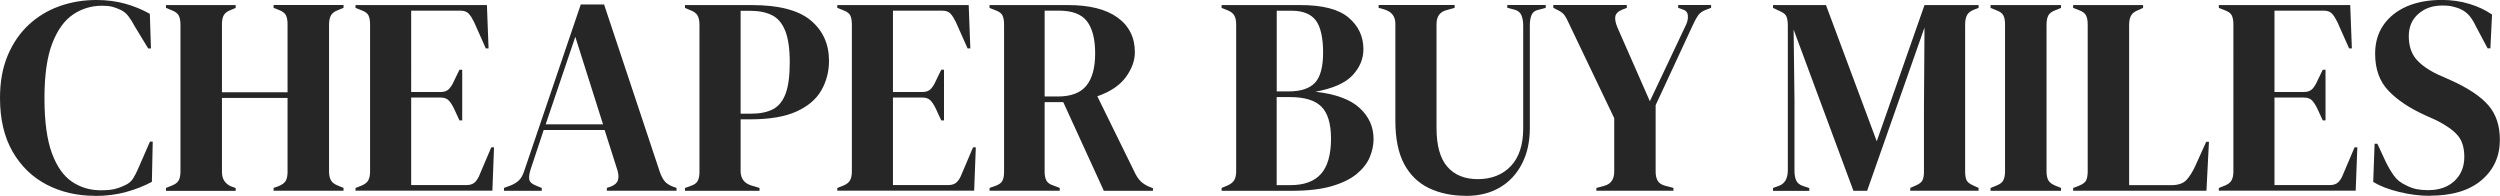
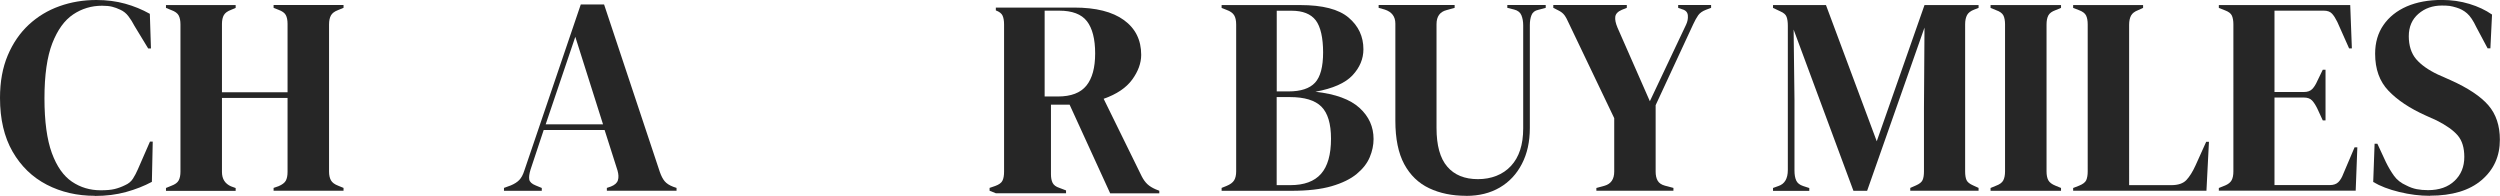
<svg xmlns="http://www.w3.org/2000/svg" id="Layer_1" viewBox="0 0 379.58 29.73">
  <defs>
    <style>.cls-1{fill:none;}.cls-2{clip-path:url(#clippath);}.cls-3{fill:#262626;}</style>
    <clipPath id="clippath">
      <rect class="cls-1" width="379.58" height="29.73" />
    </clipPath>
  </defs>
  <g class="cls-2">
    <path class="cls-3" d="M14.41,29.73c-2.69,0-5.13-.56-7.31-1.69s-3.91-2.8-5.19-5.02C.64,20.81,0,18.09,0,14.87,0,12.42,.39,10.27,1.17,8.42c.78-1.85,1.84-3.4,3.19-4.66,1.35-1.25,2.9-2.19,4.67-2.82,1.76-.63,3.63-.94,5.6-.94,1.58,0,3.04,.19,4.37,.56,1.33,.37,2.58,.88,3.75,1.54l.17,5.26h-.42l-2.08-3.42c-.28-.54-.58-1.03-.92-1.47-.33-.44-.75-.78-1.25-1-.42-.2-.83-.35-1.23-.45-.4-.1-.91-.15-1.52-.15-1.61,0-3.08,.44-4.39,1.32-1.32,.88-2.37,2.34-3.17,4.38-.79,2.04-1.19,4.82-1.19,8.35s.38,6.27,1.12,8.31c.75,2.04,1.77,3.49,3.06,4.36,1.29,.87,2.74,1.3,4.35,1.3,.89,0,1.6-.06,2.12-.19,.53-.13,1.06-.32,1.58-.58,.53-.23,.93-.56,1.21-1,.28-.44,.53-.92,.75-1.43l1.83-4.19h.42l-.13,6.11c-1.17,.63-2.47,1.14-3.92,1.54-1.44,.4-3.03,.6-4.75,.6" />
    <path class="cls-3" d="M25.2,28.97v-.43l.83-.34c.55-.2,.92-.47,1.1-.81,.18-.34,.27-.78,.27-1.32V3.72c0-.57-.09-1.03-.27-1.37-.18-.34-.55-.61-1.1-.81l-.83-.34v-.43h10.58v.43l-.71,.3c-.53,.2-.89,.46-1.08,.79-.19,.33-.29,.78-.29,1.35V14.01h9.96V3.63c0-.57-.09-1.02-.27-1.35-.18-.33-.55-.59-1.1-.79l-.75-.3v-.43h10.62v.43l-.83,.34c-.53,.2-.89,.47-1.08,.81-.19,.34-.29,.8-.29,1.37V26.06c0,.54,.1,.98,.29,1.32,.19,.34,.56,.61,1.08,.81l.83,.34v.43h-10.62v-.43l.75-.26c.55-.23,.92-.51,1.1-.83,.18-.33,.27-.78,.27-1.35V14.87h-9.96v11.24c0,1.05,.46,1.78,1.37,2.18l.71,.26v.43h-10.58Z" />
-     <path class="cls-3" d="M53.98,28.97v-.43l.96-.38c.47-.2,.8-.46,.98-.79,.18-.33,.27-.78,.27-1.35V3.72c0-.57-.08-1.02-.23-1.35-.15-.33-.49-.59-1.02-.79l-.96-.38v-.43h19.95l.25,6.58h-.42l-1.79-4.02c-.25-.51-.51-.93-.79-1.24-.28-.31-.69-.47-1.25-.47h-7.5V13.97h4.46c.56,0,.98-.15,1.27-.45,.29-.3,.55-.71,.77-1.22l.83-1.71h.42v7.69h-.42l-.83-1.8c-.25-.51-.51-.92-.79-1.22-.28-.3-.69-.45-1.25-.45h-4.46v13.29h8.41c.55,0,.99-.15,1.29-.45,.3-.3,.55-.72,.75-1.26l1.71-4.02h.42l-.25,6.58h-20.78Z" />
    <path class="cls-3" d="M82.85,18.88h8.71l-4.21-13.29-4.5,13.29Zm-6.33,10.08v-.43l1.04-.38c.55-.23,.99-.51,1.29-.83,.31-.33,.56-.79,.75-1.39L88.18,.68h3.54l8.46,25.42c.22,.63,.47,1.1,.75,1.43,.28,.33,.71,.61,1.29,.83l.5,.17v.43h-10.58v-.43l.62-.21c.58-.23,.94-.55,1.06-.96,.13-.41,.1-.9-.06-1.47l-1.96-6.15h-9.25l-2,6.02c-.19,.63-.26,1.13-.19,1.5,.07,.37,.4,.67,.98,.9l.92,.38v.43h-5.75Z" />
-     <path class="cls-3" d="M112.46,17.26h1.58c1.36,0,2.47-.23,3.33-.68,.86-.46,1.5-1.25,1.92-2.39,.42-1.14,.62-2.72,.62-4.74s-.23-3.64-.69-4.78c-.46-1.14-1.13-1.93-2.02-2.37-.89-.44-2-.66-3.33-.66h-1.42v15.64Zm-8.46,11.71v-.43l.83-.3c.55-.17,.92-.43,1.1-.77,.18-.34,.27-.8,.27-1.37V3.72c0-.57-.1-1.03-.29-1.37-.19-.34-.57-.61-1.12-.81l-.79-.34v-.43h10.12c4.14,0,7.13,.78,8.98,2.33,1.85,1.55,2.77,3.6,2.77,6.13,0,1.62-.38,3.11-1.15,4.46-.76,1.35-2.02,2.43-3.77,3.23-1.75,.8-4.11,1.2-7.08,1.2h-1.42v7.86c0,1.11,.54,1.84,1.62,2.18l1.25,.38v.43h-11.33Z" />
-     <path class="cls-3" d="M127.13,28.97v-.43l.96-.38c.47-.2,.8-.46,.98-.79,.18-.33,.27-.78,.27-1.35V3.72c0-.57-.08-1.02-.23-1.35-.15-.33-.49-.59-1.02-.79l-.96-.38v-.43h19.95l.25,6.58h-.42l-1.79-4.02c-.25-.51-.51-.93-.79-1.24-.28-.31-.69-.47-1.25-.47h-7.5V13.97h4.46c.56,0,.98-.15,1.27-.45,.29-.3,.55-.71,.77-1.22l.83-1.71h.42v7.69h-.42l-.83-1.8c-.25-.51-.51-.92-.79-1.22-.28-.3-.69-.45-1.25-.45h-4.46v13.29h8.41c.55,0,.99-.15,1.29-.45,.3-.3,.55-.72,.75-1.26l1.71-4.02h.42l-.25,6.58h-20.78Z" />
-     <path class="cls-3" d="M158.62,14.65h2c2,0,3.44-.55,4.33-1.65,.89-1.1,1.33-2.73,1.33-4.89s-.42-3.82-1.25-4.89c-.83-1.07-2.24-1.6-4.21-1.6h-2.21V14.65Zm-8.37,14.31v-.43l.87-.3c.55-.2,.92-.46,1.08-.79,.17-.33,.25-.79,.25-1.39V3.72c0-.57-.08-1.02-.23-1.35-.15-.33-.49-.59-1.02-.79l-.96-.38v-.43h11.91c3.28,0,5.79,.63,7.54,1.9,1.75,1.27,2.62,3.03,2.62,5.28,0,1.25-.46,2.51-1.37,3.76-.92,1.25-2.36,2.22-4.33,2.91l5.79,11.79c.25,.48,.53,.87,.85,1.17,.32,.3,.74,.56,1.27,.79l.54,.21v.39h-7.46l-6.16-13.46h-2.83v10.55c0,.54,.08,.98,.25,1.32,.17,.34,.51,.6,1.04,.77l1,.38v.43h-10.66Z" />
+     <path class="cls-3" d="M158.62,14.65h2c2,0,3.44-.55,4.33-1.65,.89-1.1,1.33-2.73,1.33-4.89s-.42-3.82-1.25-4.89c-.83-1.07-2.24-1.6-4.21-1.6h-2.21V14.65Zm-8.37,14.31v-.43l.87-.3c.55-.2,.92-.46,1.08-.79,.17-.33,.25-.79,.25-1.39V3.72c0-.57-.08-1.02-.23-1.35-.15-.33-.49-.59-1.02-.79v-.43h11.91c3.28,0,5.79,.63,7.54,1.9,1.75,1.27,2.62,3.03,2.62,5.28,0,1.25-.46,2.51-1.37,3.76-.92,1.25-2.36,2.22-4.33,2.91l5.79,11.79c.25,.48,.53,.87,.85,1.17,.32,.3,.74,.56,1.27,.79l.54,.21v.39h-7.46l-6.16-13.46h-2.83v10.55c0,.54,.08,.98,.25,1.32,.17,.34,.51,.6,1.04,.77l1,.38v.43h-10.66Z" />
    <path class="cls-3" d="M193.85,28.11h2.08c2.08,0,3.63-.57,4.64-1.71,1.01-1.14,1.52-2.92,1.52-5.34,0-2.28-.49-3.9-1.46-4.87-.97-.97-2.57-1.45-4.79-1.45h-2v13.37Zm0-14.23h1.79c1.86,0,3.2-.44,4.02-1.32,.82-.88,1.23-2.42,1.23-4.61s-.38-3.9-1.12-4.87c-.75-.97-1.97-1.45-3.67-1.45h-2.25V13.88Zm-8.37,15.08v-.43l.75-.3c.56-.23,.94-.51,1.15-.85,.21-.34,.31-.8,.31-1.37V3.72c0-.6-.1-1.07-.31-1.41-.21-.34-.59-.61-1.15-.81l-.75-.3v-.43h11.95c3.39,0,5.83,.63,7.33,1.9,1.5,1.27,2.25,2.87,2.25,4.81,0,1.45-.55,2.77-1.65,3.95s-2.98,2.01-5.64,2.5c3.05,.34,5.29,1.16,6.71,2.46,1.42,1.3,2.12,2.87,2.12,4.72,0,.91-.19,1.83-.58,2.76-.39,.93-1.05,1.77-1.98,2.54-.93,.77-2.2,1.39-3.81,1.86-1.61,.47-3.65,.7-6.12,.7h-10.58Z" />
    <path class="cls-3" d="M222.6,29.73c-2.11,0-3.98-.38-5.6-1.15-1.63-.77-2.89-1.99-3.79-3.65-.9-1.67-1.35-3.87-1.35-6.6V3.59c0-1.08-.54-1.79-1.62-2.14l-.92-.26v-.43h11.54v.43l-1.21,.34c-1.03,.26-1.54,.97-1.54,2.14v15.76c0,2.65,.54,4.61,1.63,5.87,1.08,1.27,2.64,1.9,4.66,1.9s3.78-.67,5.02-2.01c1.24-1.34,1.85-3.23,1.85-5.68V3.84c0-.57-.09-1.07-.27-1.52-.18-.44-.55-.73-1.1-.87l-1.04-.26v-.43h5.83v.43l-1.12,.3c-.53,.11-.87,.38-1.04,.81-.17,.43-.25,.93-.25,1.5v15.64c0,2.08-.4,3.89-1.21,5.45-.8,1.55-1.93,2.75-3.37,3.59-1.44,.84-3.14,1.26-5.08,1.26" />
    <path class="cls-3" d="M242.38,28.97v-.43l1.25-.34c.97-.28,1.46-1,1.46-2.14v-8.12l-6.87-14.36c-.25-.57-.48-1-.69-1.28-.21-.28-.52-.53-.94-.73l-.75-.38v-.43h11.16v.43l-.75,.3c-.61,.26-.94,.61-1,1.05-.06,.44,.06,.99,.33,1.64l4.92,11.19,5.5-11.62c.22-.46,.31-.93,.27-1.41-.04-.48-.34-.8-.89-.94l-.58-.21v-.43h5v.43l-.79,.3c-.53,.2-.92,.48-1.17,.83-.25,.36-.5,.81-.75,1.35l-5.71,12.3v10.08c0,.57,.1,1.03,.31,1.39,.21,.36,.58,.61,1.1,.75l1.29,.34v.43h-11.7Z" />
    <path class="cls-3" d="M269.2,28.97v-.43l.83-.3c.94-.31,1.42-1.12,1.42-2.43V3.93c0-.57-.06-1.03-.19-1.37-.12-.34-.45-.63-.98-.85l-1.08-.51v-.43h8.04l7.71,20.68,7.25-20.68h8.21v.43l-.67,.26c-.53,.2-.89,.48-1.08,.83-.19,.36-.29,.82-.29,1.39V26.02c0,.57,.07,1.01,.21,1.32,.14,.31,.47,.58,1,.81l.83,.38v.43h-10.37v-.43l.87-.38c.53-.23,.86-.5,1-.81,.14-.31,.21-.75,.21-1.32v-9.61l.08-12.22-8.71,24.78h-2.08l-9.08-24.48,.13,10.64v10.77c0,.63,.09,1.13,.27,1.52,.18,.38,.53,.66,1.06,.83l.92,.3v.43h-5.5Z" />
    <path class="cls-3" d="M302.23,28.97v-.43l.83-.34c.55-.2,.92-.47,1.1-.81,.18-.34,.27-.8,.27-1.37V3.72c0-.57-.08-1.03-.25-1.37-.17-.34-.54-.61-1.12-.81l-.83-.34v-.43h10.7v.43l-.83,.34c-.56,.2-.92,.47-1.1,.81-.18,.34-.27,.8-.27,1.37V26.02c0,.57,.09,1.02,.27,1.35,.18,.33,.55,.61,1.1,.83l.83,.34v.43h-10.7Z" />
    <path class="cls-3" d="M314.77,28.97v-.43l.88-.34c.58-.23,.95-.51,1.1-.83,.15-.33,.23-.78,.23-1.35V3.72c0-.57-.08-1.03-.25-1.37-.17-.34-.53-.61-1.08-.81l-.88-.34v-.43h10.62v.43l-.75,.34c-.53,.2-.89,.48-1.08,.83-.19,.36-.29,.82-.29,1.39V28.11h6.42c1.03,0,1.78-.26,2.27-.77,.48-.51,.95-1.25,1.39-2.22l1.62-3.59h.42l-.38,7.43h-20.24Z" />
    <path class="cls-3" d="M336.89,28.97v-.43l.96-.38c.47-.2,.8-.46,.98-.79,.18-.33,.27-.78,.27-1.35V3.72c0-.57-.08-1.02-.23-1.35-.15-.33-.49-.59-1.02-.79l-.96-.38v-.43h19.95l.25,6.58h-.42l-1.79-4.02c-.25-.51-.51-.93-.79-1.24-.28-.31-.69-.47-1.25-.47h-7.5V13.97h4.46c.56,0,.98-.15,1.27-.45,.29-.3,.55-.71,.77-1.22l.83-1.71h.42v7.69h-.42l-.83-1.8c-.25-.51-.51-.92-.79-1.22-.28-.3-.69-.45-1.25-.45h-4.46v13.29h8.41c.55,0,.99-.15,1.29-.45,.3-.3,.55-.72,.75-1.26l1.71-4.02h.42l-.25,6.58h-20.79Z" />
    <path class="cls-3" d="M368.96,29.73c-1.53,0-3.08-.19-4.67-.58-1.58-.38-2.9-.89-3.96-1.52l.21-5.81h.42l1.29,2.78c.39,.8,.81,1.5,1.25,2.11,.44,.61,1.06,1.09,1.83,1.43,.55,.29,1.09,.48,1.6,.58,.51,.1,1.09,.15,1.73,.15,1.69,0,3.03-.47,4.02-1.41,.99-.94,1.48-2.15,1.48-3.63,0-1.4-.33-2.48-1-3.27-.67-.78-1.74-1.54-3.21-2.28l-1.71-.77c-2.39-1.08-4.26-2.33-5.6-3.74-1.35-1.41-2.02-3.28-2.02-5.62,0-1.68,.42-3.13,1.27-4.36,.85-1.22,2.03-2.16,3.54-2.82,1.51-.65,3.28-.98,5.31-.98,1.47,0,2.87,.2,4.19,.6,1.32,.4,2.46,.94,3.44,1.62l-.25,5.13h-.42l-1.71-3.21c-.47-1-.94-1.7-1.42-2.11-.47-.41-1.01-.7-1.63-.88-.36-.11-.69-.19-1-.24-.31-.04-.69-.06-1.17-.06-1.42,0-2.61,.42-3.58,1.26-.97,.84-1.46,1.97-1.46,3.4s.38,2.61,1.12,3.48c.75,.87,1.85,1.65,3.29,2.33l1.92,.85c2.67,1.2,4.58,2.47,5.75,3.82,1.17,1.35,1.75,3.1,1.75,5.23,0,2.51-.92,4.55-2.77,6.13-1.85,1.58-4.46,2.37-7.85,2.37" />
  </g>
</svg>